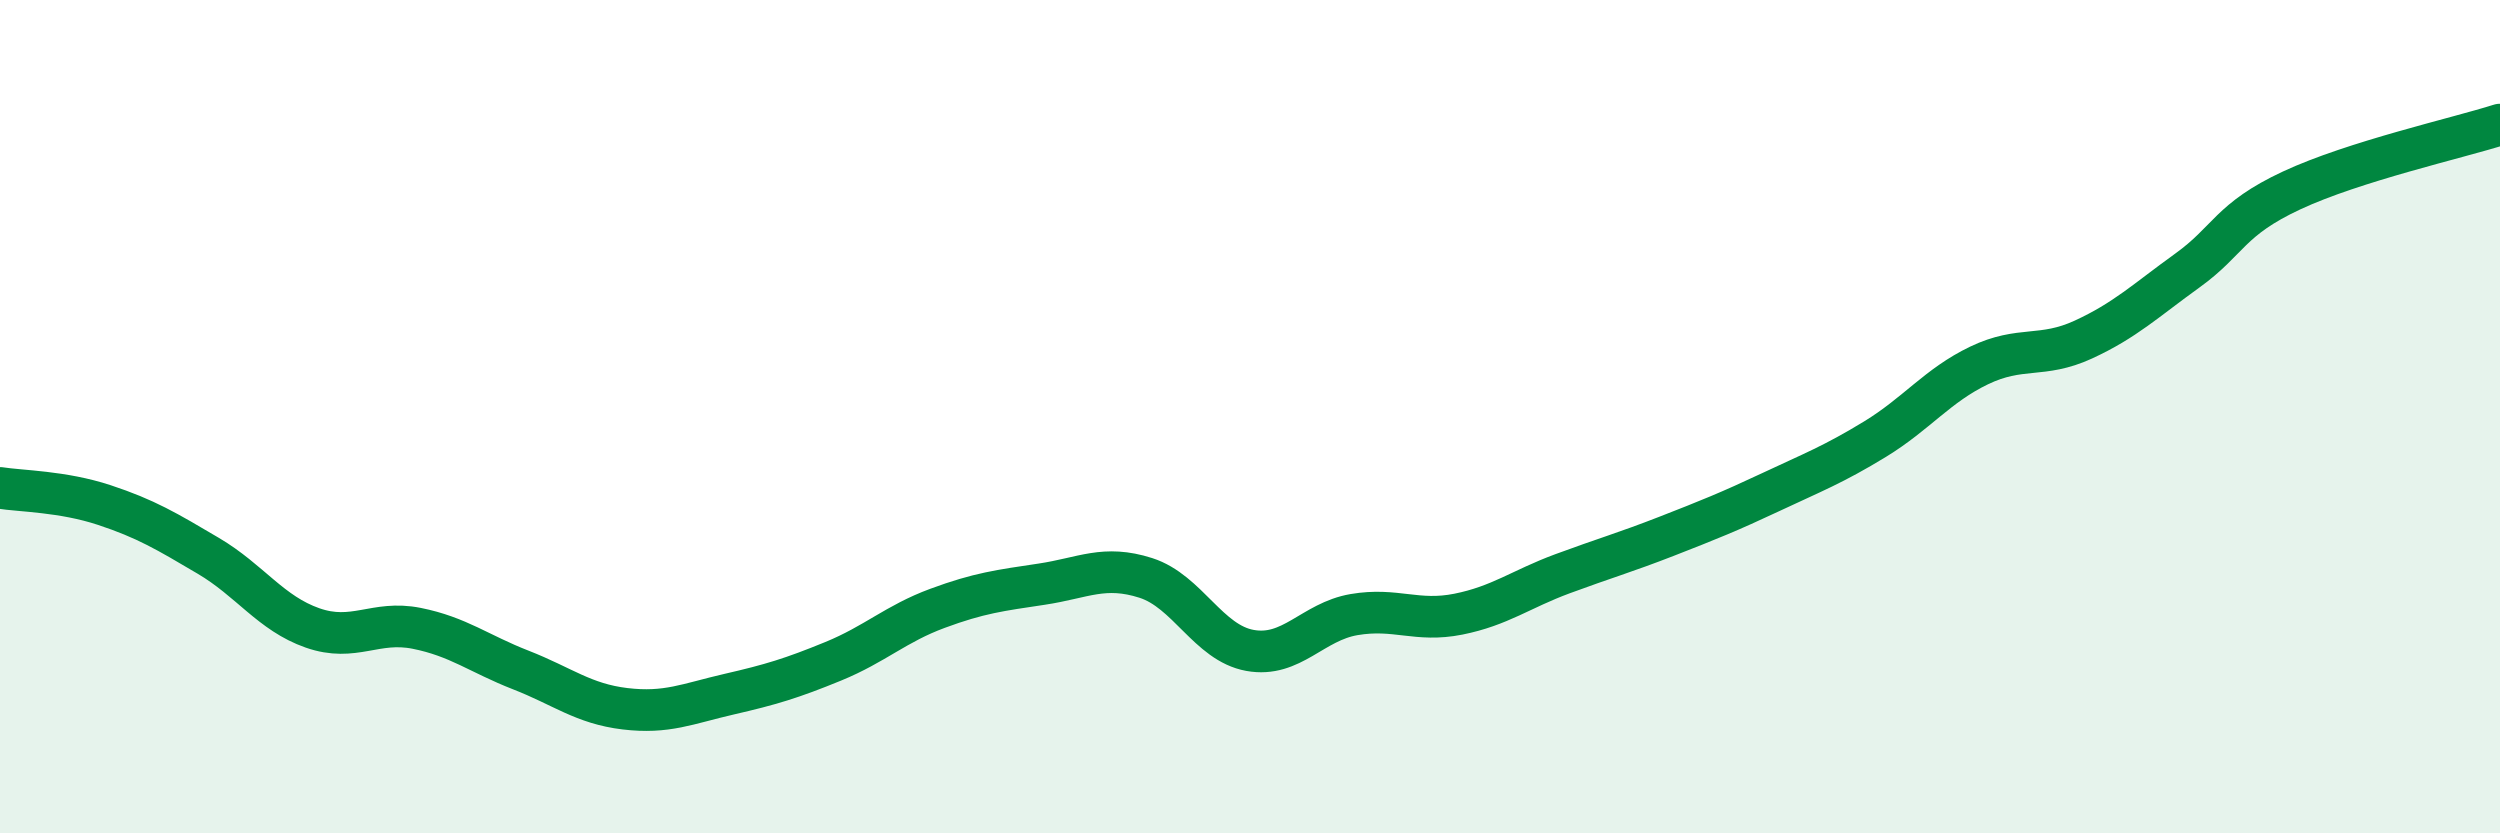
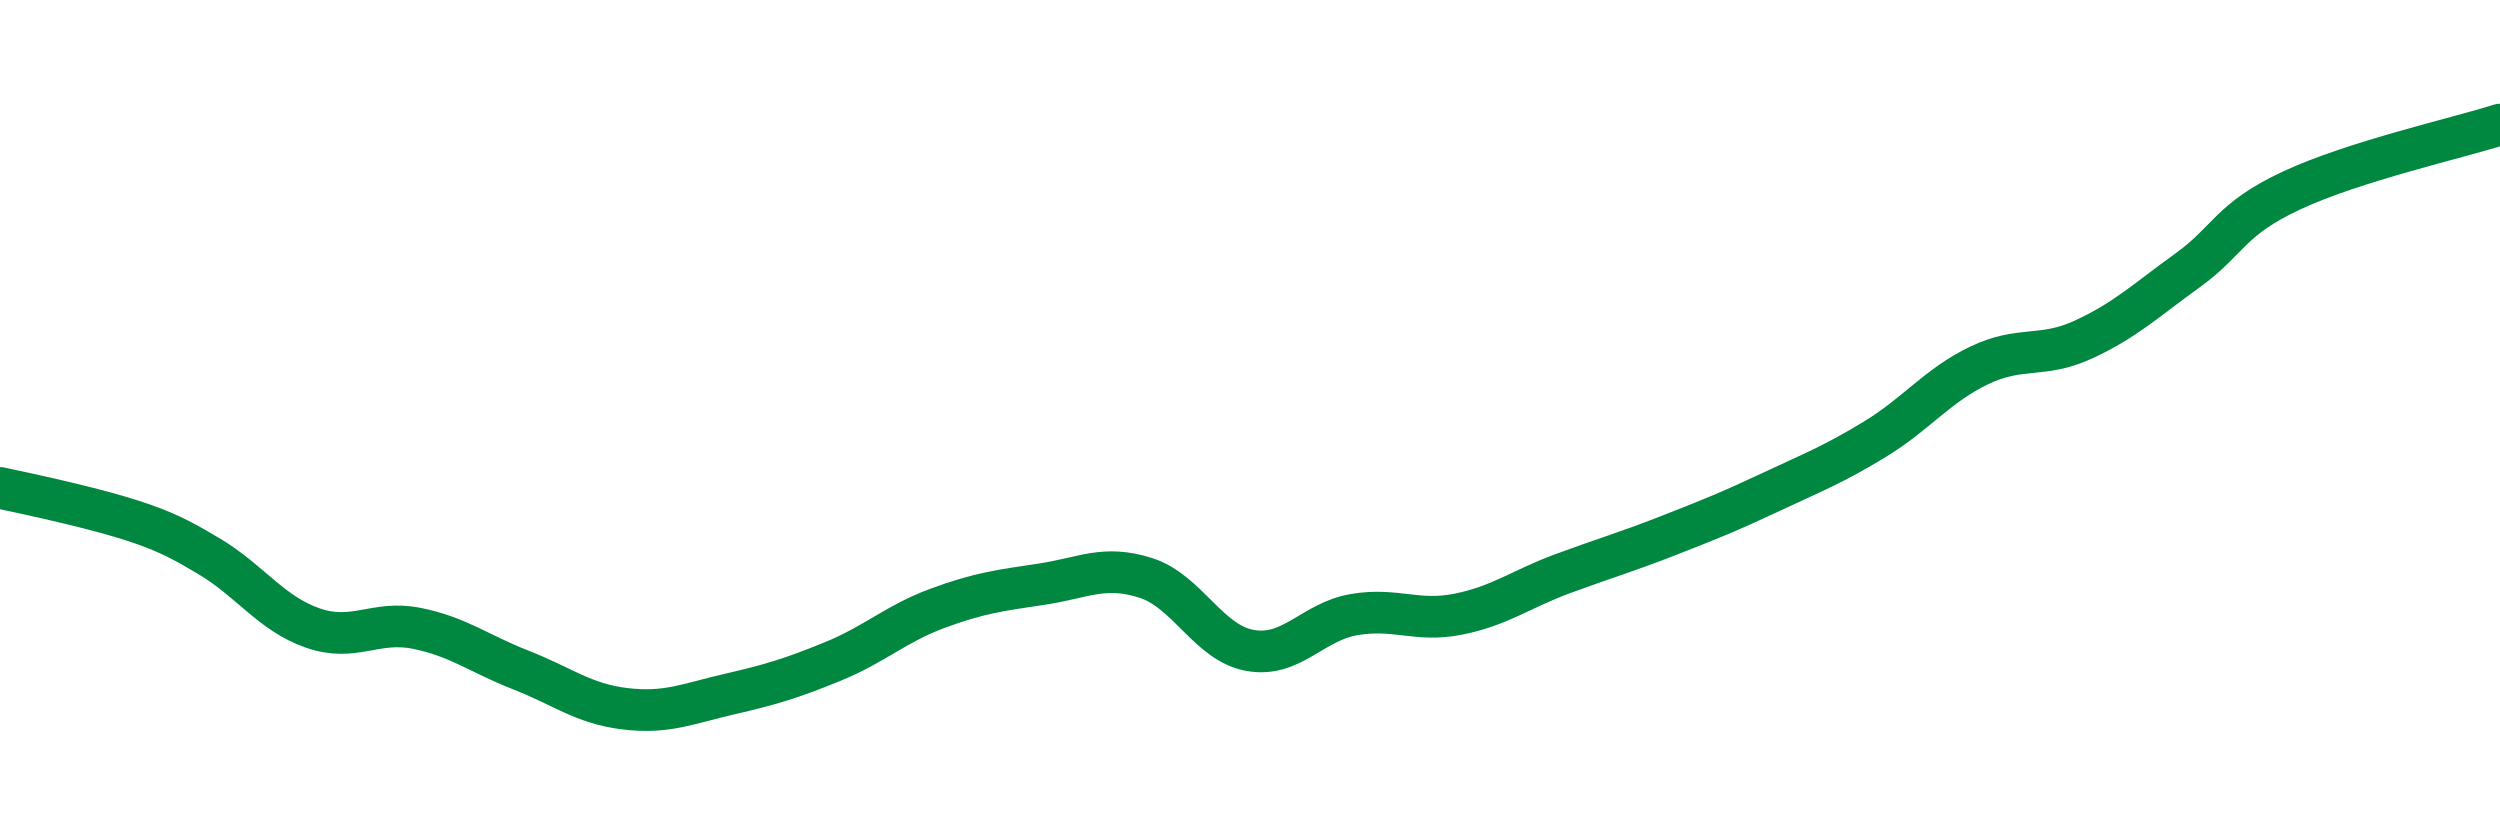
<svg xmlns="http://www.w3.org/2000/svg" width="60" height="20" viewBox="0 0 60 20">
-   <path d="M 0,11.71 C 0.5,11.79 1.5,11.79 2.5,12.12 C 3.5,12.45 4,12.75 5,13.34 C 6,13.93 6.5,14.72 7.5,15.07 C 8.5,15.42 9,14.88 10,15.08 C 11,15.28 11.5,15.69 12.5,16.08 C 13.5,16.47 14,16.89 15,17.01 C 16,17.13 16.5,16.89 17.5,16.66 C 18.5,16.43 19,16.28 20,15.87 C 21,15.46 21.5,14.97 22.5,14.6 C 23.5,14.23 24,14.17 25,14.02 C 26,13.87 26.5,13.55 27.5,13.87 C 28.5,14.19 29,15.43 30,15.61 C 31,15.79 31.5,14.92 32.5,14.75 C 33.5,14.58 34,14.94 35,14.74 C 36,14.54 36.5,14.14 37.5,13.77 C 38.5,13.4 39,13.26 40,12.87 C 41,12.48 41.5,12.28 42.5,11.81 C 43.5,11.34 44,11.15 45,10.54 C 46,9.93 46.5,9.25 47.5,8.77 C 48.5,8.29 49,8.61 50,8.15 C 51,7.69 51.5,7.21 52.5,6.49 C 53.5,5.77 53.5,5.27 55,4.57 C 56.5,3.87 59,3.31 60,2.99L60 20L0 20Z" fill="#008740" opacity="0.1" stroke-linecap="round" stroke-linejoin="round" />
-   <path d="M 0,11.71 C 0.5,11.79 1.5,11.79 2.5,12.12 C 3.5,12.45 4,12.75 5,13.34 C 6,13.93 6.5,14.72 7.5,15.07 C 8.5,15.42 9,14.88 10,15.08 C 11,15.28 11.5,15.69 12.5,16.08 C 13.5,16.47 14,16.89 15,17.01 C 16,17.13 16.5,16.89 17.5,16.66 C 18.5,16.43 19,16.28 20,15.87 C 21,15.46 21.5,14.97 22.5,14.6 C 23.5,14.23 24,14.17 25,14.02 C 26,13.87 26.5,13.55 27.5,13.87 C 28.5,14.19 29,15.43 30,15.61 C 31,15.79 31.5,14.92 32.5,14.75 C 33.5,14.58 34,14.94 35,14.74 C 36,14.54 36.5,14.14 37.5,13.77 C 38.5,13.4 39,13.26 40,12.87 C 41,12.48 41.5,12.28 42.5,11.81 C 43.5,11.34 44,11.15 45,10.54 C 46,9.93 46.5,9.25 47.5,8.77 C 48.5,8.29 49,8.61 50,8.15 C 51,7.69 51.5,7.21 52.5,6.49 C 53.5,5.77 53.5,5.27 55,4.57 C 56.5,3.87 59,3.31 60,2.99" stroke="#008740" stroke-width="1" fill="none" stroke-linecap="round" stroke-linejoin="round" />
+   <path d="M 0,11.71 C 3.5,12.45 4,12.75 5,13.34 C 6,13.93 6.5,14.72 7.5,15.07 C 8.5,15.42 9,14.88 10,15.08 C 11,15.28 11.5,15.69 12.5,16.08 C 13.5,16.47 14,16.89 15,17.01 C 16,17.13 16.5,16.89 17.5,16.66 C 18.5,16.43 19,16.28 20,15.87 C 21,15.46 21.5,14.97 22.5,14.6 C 23.5,14.23 24,14.17 25,14.02 C 26,13.87 26.5,13.55 27.5,13.87 C 28.5,14.19 29,15.43 30,15.61 C 31,15.79 31.5,14.92 32.5,14.75 C 33.5,14.58 34,14.94 35,14.74 C 36,14.54 36.5,14.14 37.5,13.77 C 38.5,13.4 39,13.26 40,12.87 C 41,12.48 41.5,12.28 42.5,11.81 C 43.5,11.34 44,11.15 45,10.54 C 46,9.93 46.5,9.25 47.5,8.77 C 48.5,8.29 49,8.61 50,8.15 C 51,7.69 51.5,7.21 52.5,6.49 C 53.5,5.77 53.5,5.27 55,4.57 C 56.5,3.87 59,3.31 60,2.99" stroke="#008740" stroke-width="1" fill="none" stroke-linecap="round" stroke-linejoin="round" />
</svg>